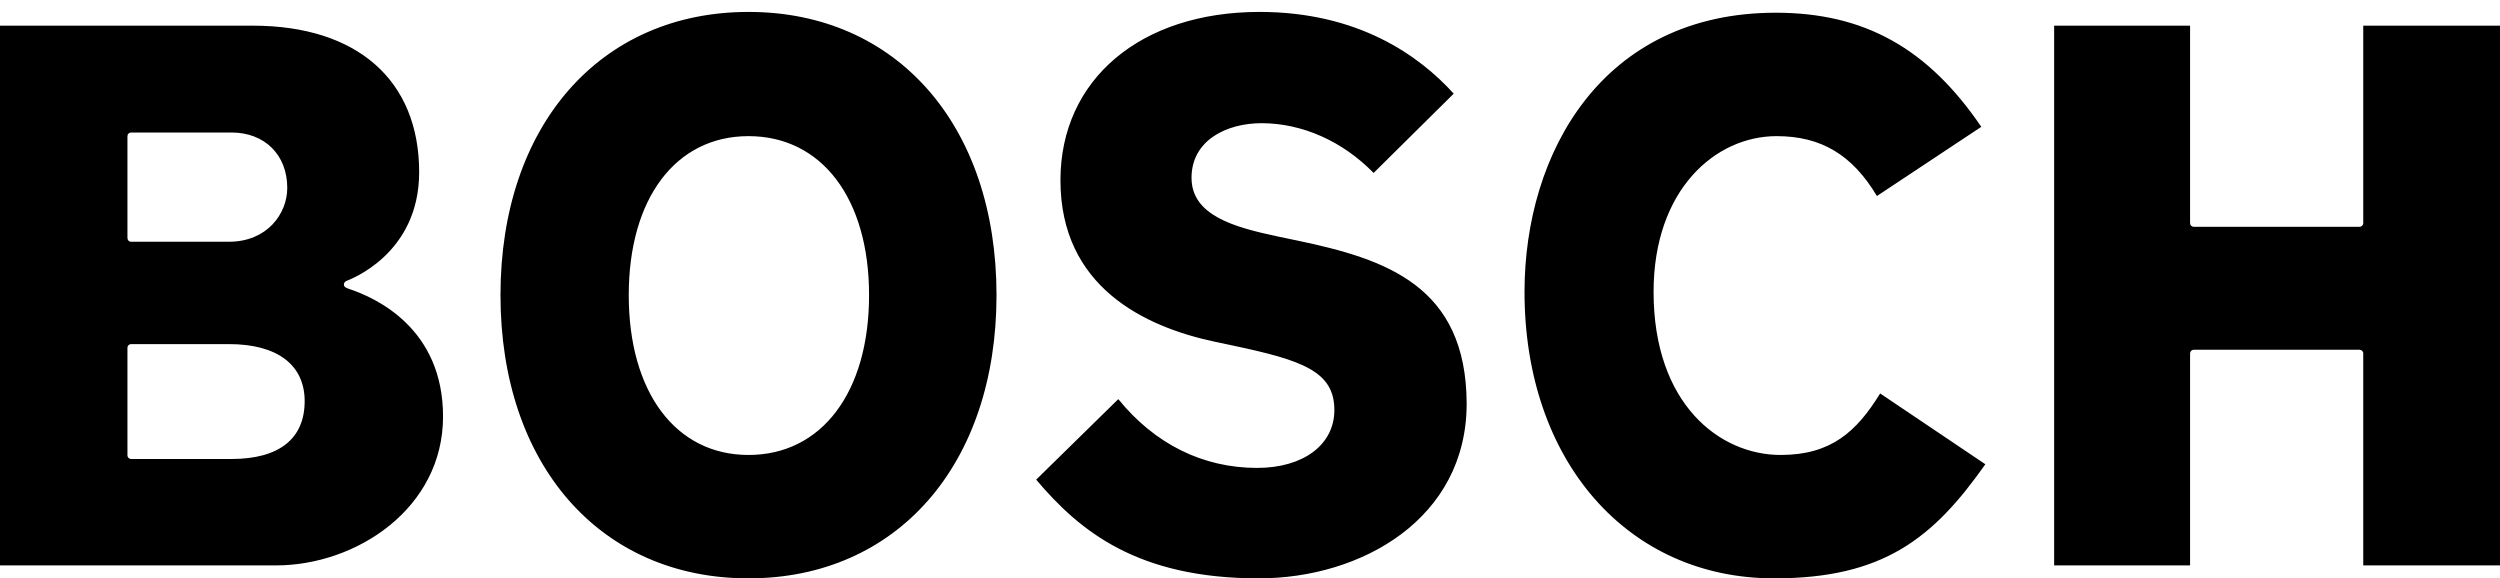
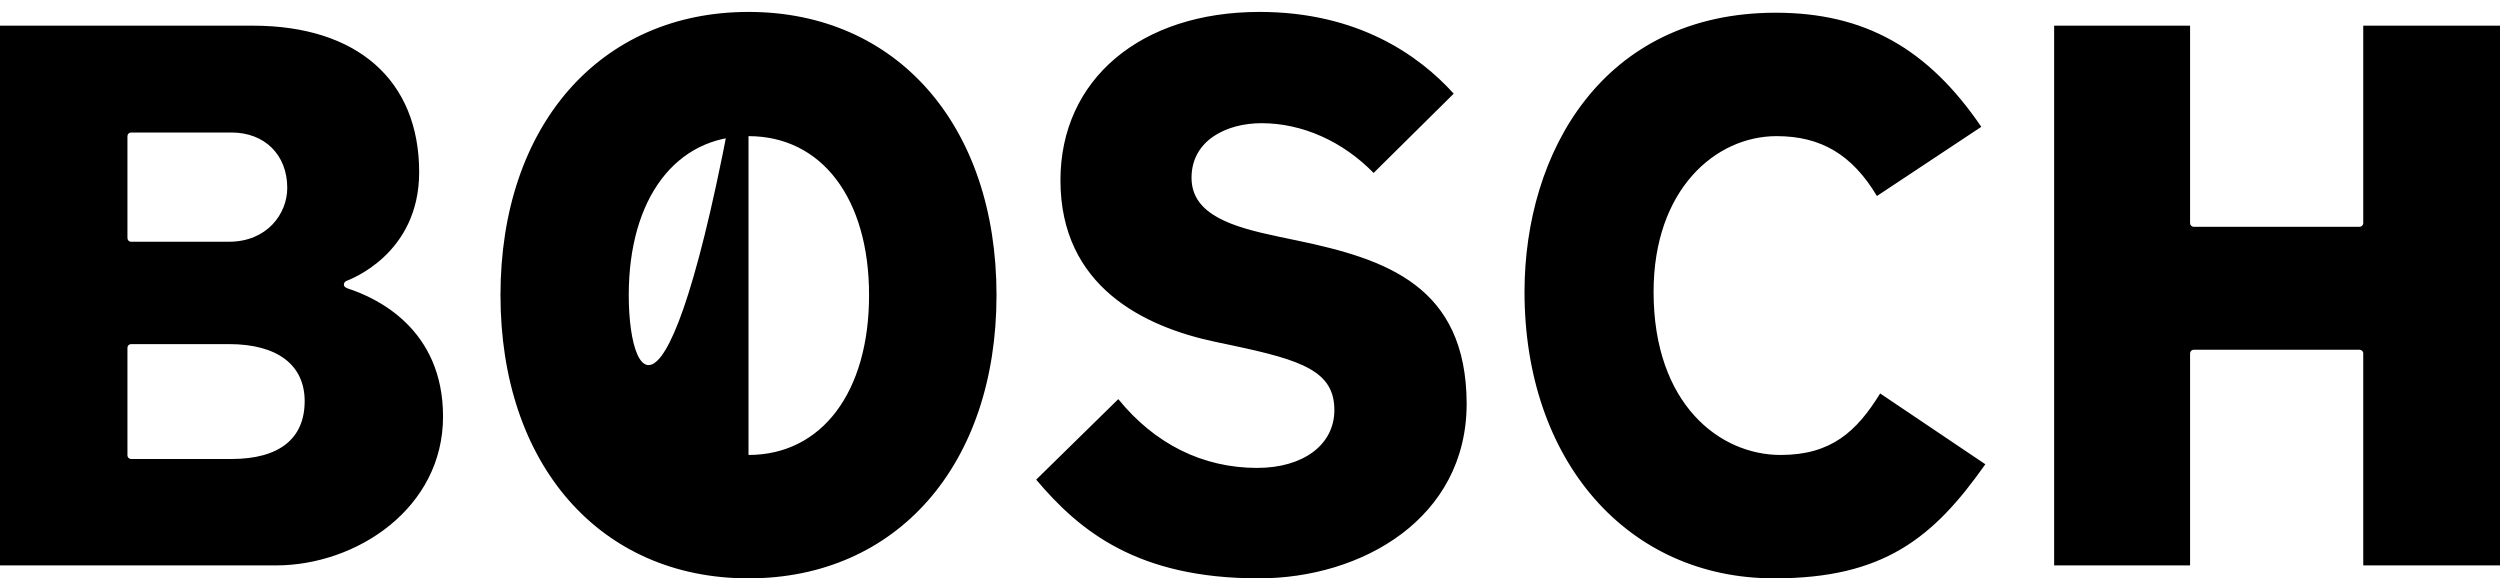
<svg xmlns="http://www.w3.org/2000/svg" width="134" height="31" viewBox="0 0 134 31" fill="none">
-   <path d="M18.672 15.473C18.564 15.429 18.433 15.386 18.433 15.256C18.433 15.169 18.477 15.104 18.564 15.06C18.715 14.995 22.467 13.651 22.467 9.227C22.467 4.304 19.149 1.376 13.554 1.376H-1.52588e-05V30.306H14.79C19.106 30.306 23.747 27.248 23.747 22.326C23.747 17.619 20.19 15.971 18.672 15.473ZM6.831 7.297C6.831 7.188 6.918 7.102 7.026 7.102H12.405C14.183 7.102 15.397 8.294 15.397 10.073C15.397 11.461 14.313 12.957 12.274 12.957H7.026C6.918 12.957 6.831 12.87 6.831 12.762V7.297ZM12.405 24.602H7.026C6.918 24.602 6.831 24.516 6.831 24.407V18.639C6.831 18.53 6.918 18.444 7.026 18.444H12.274C14.855 18.444 16.33 19.55 16.33 21.501C16.33 23.518 14.964 24.602 12.405 24.602ZM69.526 12.892L68.486 12.675C66.143 12.176 63.866 11.547 63.866 9.53C63.866 7.514 65.753 6.603 67.618 6.603C69.808 6.603 71.977 7.579 73.625 9.27L77.919 5.02C76.076 2.981 72.801 0.639 67.51 0.639C61.134 0.639 56.84 4.261 56.84 9.661C56.84 15.364 61.329 17.511 65.102 18.314L66.122 18.53C69.787 19.311 71.522 19.897 71.522 21.979C71.522 23.843 69.852 25.08 67.379 25.08C64.474 25.08 61.893 23.8 59.941 21.393L55.539 25.709C57.881 28.484 60.982 31 67.466 31C72.996 31 78.613 27.79 78.613 21.631C78.591 15.321 74.297 13.889 69.526 12.892ZM126.67 1.376V11.959C126.67 12.068 126.583 12.155 126.475 12.155H117.583C117.475 12.155 117.388 12.068 117.388 11.959V1.376H110.102V30.306H117.388V18.942C117.388 18.834 117.475 18.747 117.583 18.747H126.475C126.583 18.747 126.67 18.834 126.67 18.942V30.306H134V1.376H126.67ZM95.442 24.386C92.167 24.386 88.632 21.653 88.632 15.646C88.632 10.159 91.95 7.297 95.225 7.297C97.61 7.297 99.28 8.294 100.603 10.506L106.198 6.798C103.335 2.591 99.931 0.682 95.181 0.682C85.878 0.682 81.714 8.208 81.714 15.646C81.714 24.689 87.222 31 95.095 31C100.95 31 103.617 28.853 106.415 24.884L100.776 21.089C99.519 23.128 98.152 24.386 95.442 24.386ZM40.12 0.639C32.161 0.639 26.826 6.733 26.826 15.819C26.826 24.906 32.161 31 40.12 31C48.079 31 53.413 24.906 53.413 15.819C53.413 6.733 48.079 0.639 40.12 0.639ZM40.12 24.386C36.216 24.386 33.701 21.024 33.701 15.819C33.701 10.636 36.216 7.297 40.12 7.297C44.045 7.297 46.582 10.636 46.582 15.819C46.582 21.024 44.045 24.386 40.12 24.386Z" fill="black" />
+   <path d="M18.672 15.473C18.564 15.429 18.433 15.386 18.433 15.256C18.433 15.169 18.477 15.104 18.564 15.06C18.715 14.995 22.467 13.651 22.467 9.227C22.467 4.304 19.149 1.376 13.554 1.376H-1.52588e-05V30.306H14.79C19.106 30.306 23.747 27.248 23.747 22.326C23.747 17.619 20.19 15.971 18.672 15.473ZM6.831 7.297C6.831 7.188 6.918 7.102 7.026 7.102H12.405C14.183 7.102 15.397 8.294 15.397 10.073C15.397 11.461 14.313 12.957 12.274 12.957H7.026C6.918 12.957 6.831 12.87 6.831 12.762V7.297ZM12.405 24.602H7.026C6.918 24.602 6.831 24.516 6.831 24.407V18.639C6.831 18.53 6.918 18.444 7.026 18.444H12.274C14.855 18.444 16.33 19.55 16.33 21.501C16.33 23.518 14.964 24.602 12.405 24.602ZM69.526 12.892L68.486 12.675C66.143 12.176 63.866 11.547 63.866 9.53C63.866 7.514 65.753 6.603 67.618 6.603C69.808 6.603 71.977 7.579 73.625 9.27L77.919 5.02C76.076 2.981 72.801 0.639 67.51 0.639C61.134 0.639 56.84 4.261 56.84 9.661C56.84 15.364 61.329 17.511 65.102 18.314L66.122 18.53C69.787 19.311 71.522 19.897 71.522 21.979C71.522 23.843 69.852 25.08 67.379 25.08C64.474 25.08 61.893 23.8 59.941 21.393L55.539 25.709C57.881 28.484 60.982 31 67.466 31C72.996 31 78.613 27.79 78.613 21.631C78.591 15.321 74.297 13.889 69.526 12.892ZM126.67 1.376V11.959C126.67 12.068 126.583 12.155 126.475 12.155H117.583C117.475 12.155 117.388 12.068 117.388 11.959V1.376H110.102V30.306H117.388V18.942C117.388 18.834 117.475 18.747 117.583 18.747H126.475C126.583 18.747 126.67 18.834 126.67 18.942V30.306H134V1.376H126.67ZM95.442 24.386C92.167 24.386 88.632 21.653 88.632 15.646C88.632 10.159 91.95 7.297 95.225 7.297C97.61 7.297 99.28 8.294 100.603 10.506L106.198 6.798C103.335 2.591 99.931 0.682 95.181 0.682C85.878 0.682 81.714 8.208 81.714 15.646C81.714 24.689 87.222 31 95.095 31C100.95 31 103.617 28.853 106.415 24.884L100.776 21.089C99.519 23.128 98.152 24.386 95.442 24.386ZM40.12 0.639C32.161 0.639 26.826 6.733 26.826 15.819C26.826 24.906 32.161 31 40.12 31C48.079 31 53.413 24.906 53.413 15.819C53.413 6.733 48.079 0.639 40.12 0.639ZC36.216 24.386 33.701 21.024 33.701 15.819C33.701 10.636 36.216 7.297 40.12 7.297C44.045 7.297 46.582 10.636 46.582 15.819C46.582 21.024 44.045 24.386 40.12 24.386Z" fill="black" />
</svg>